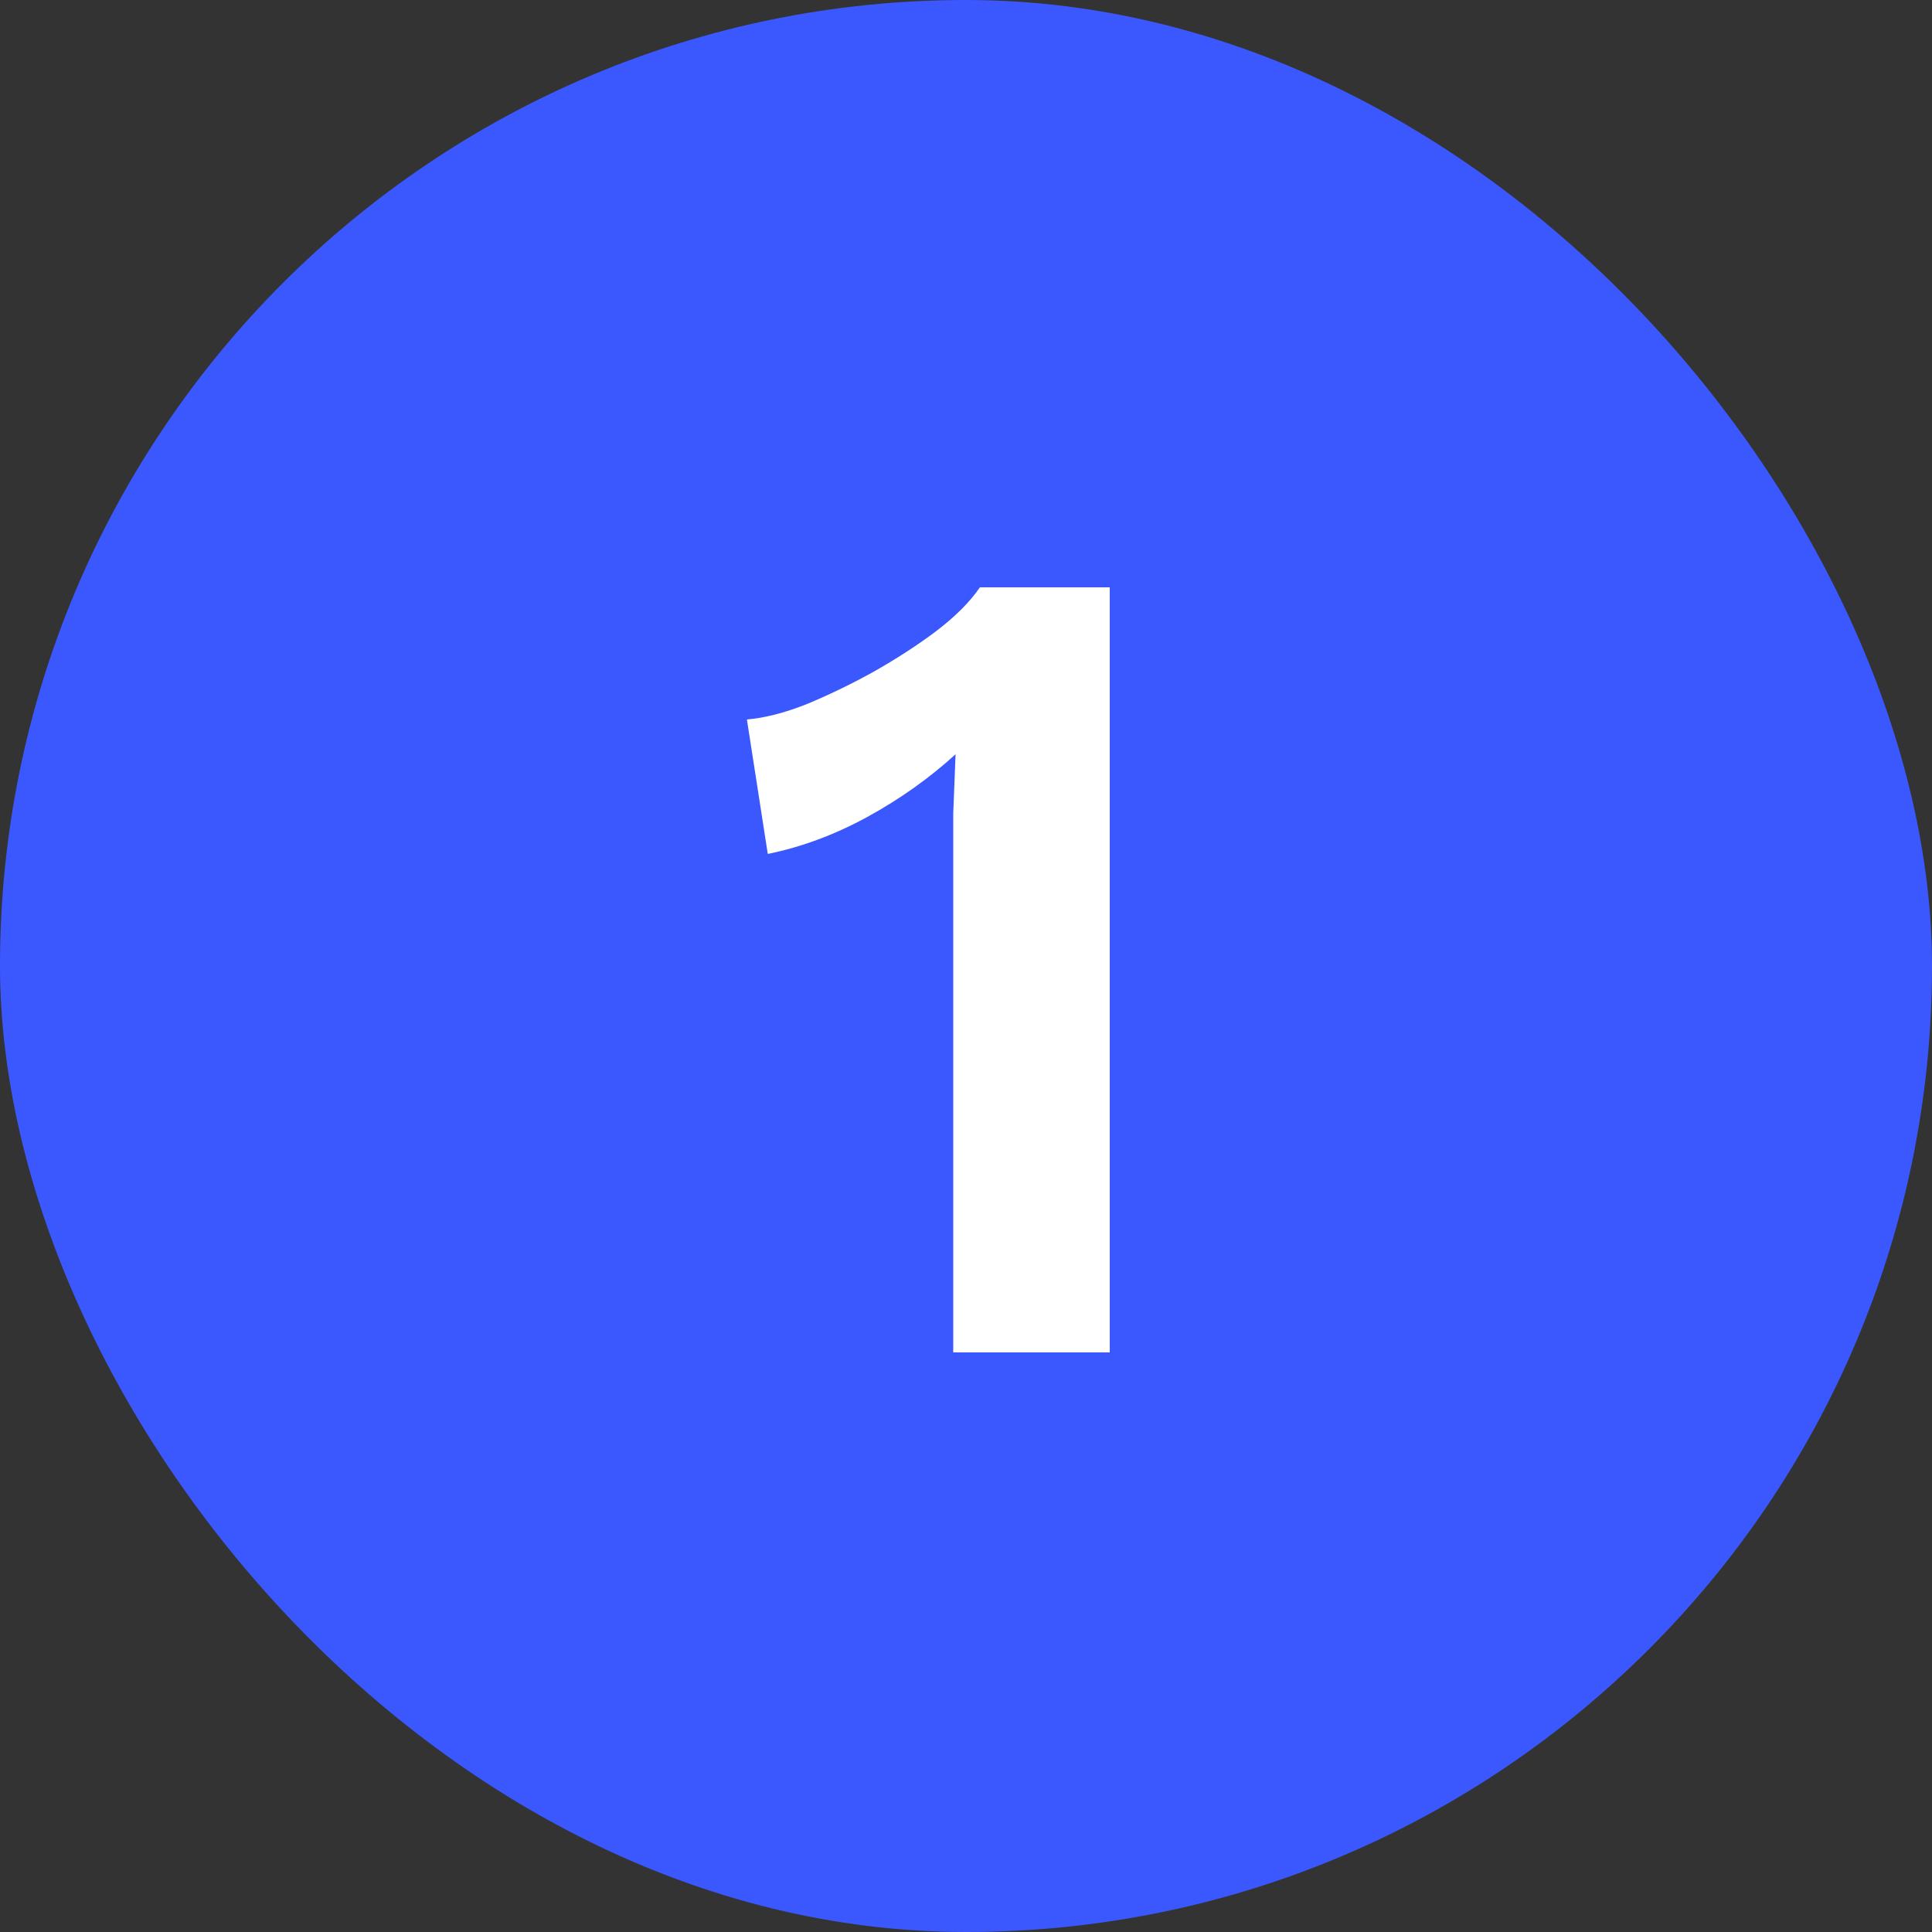
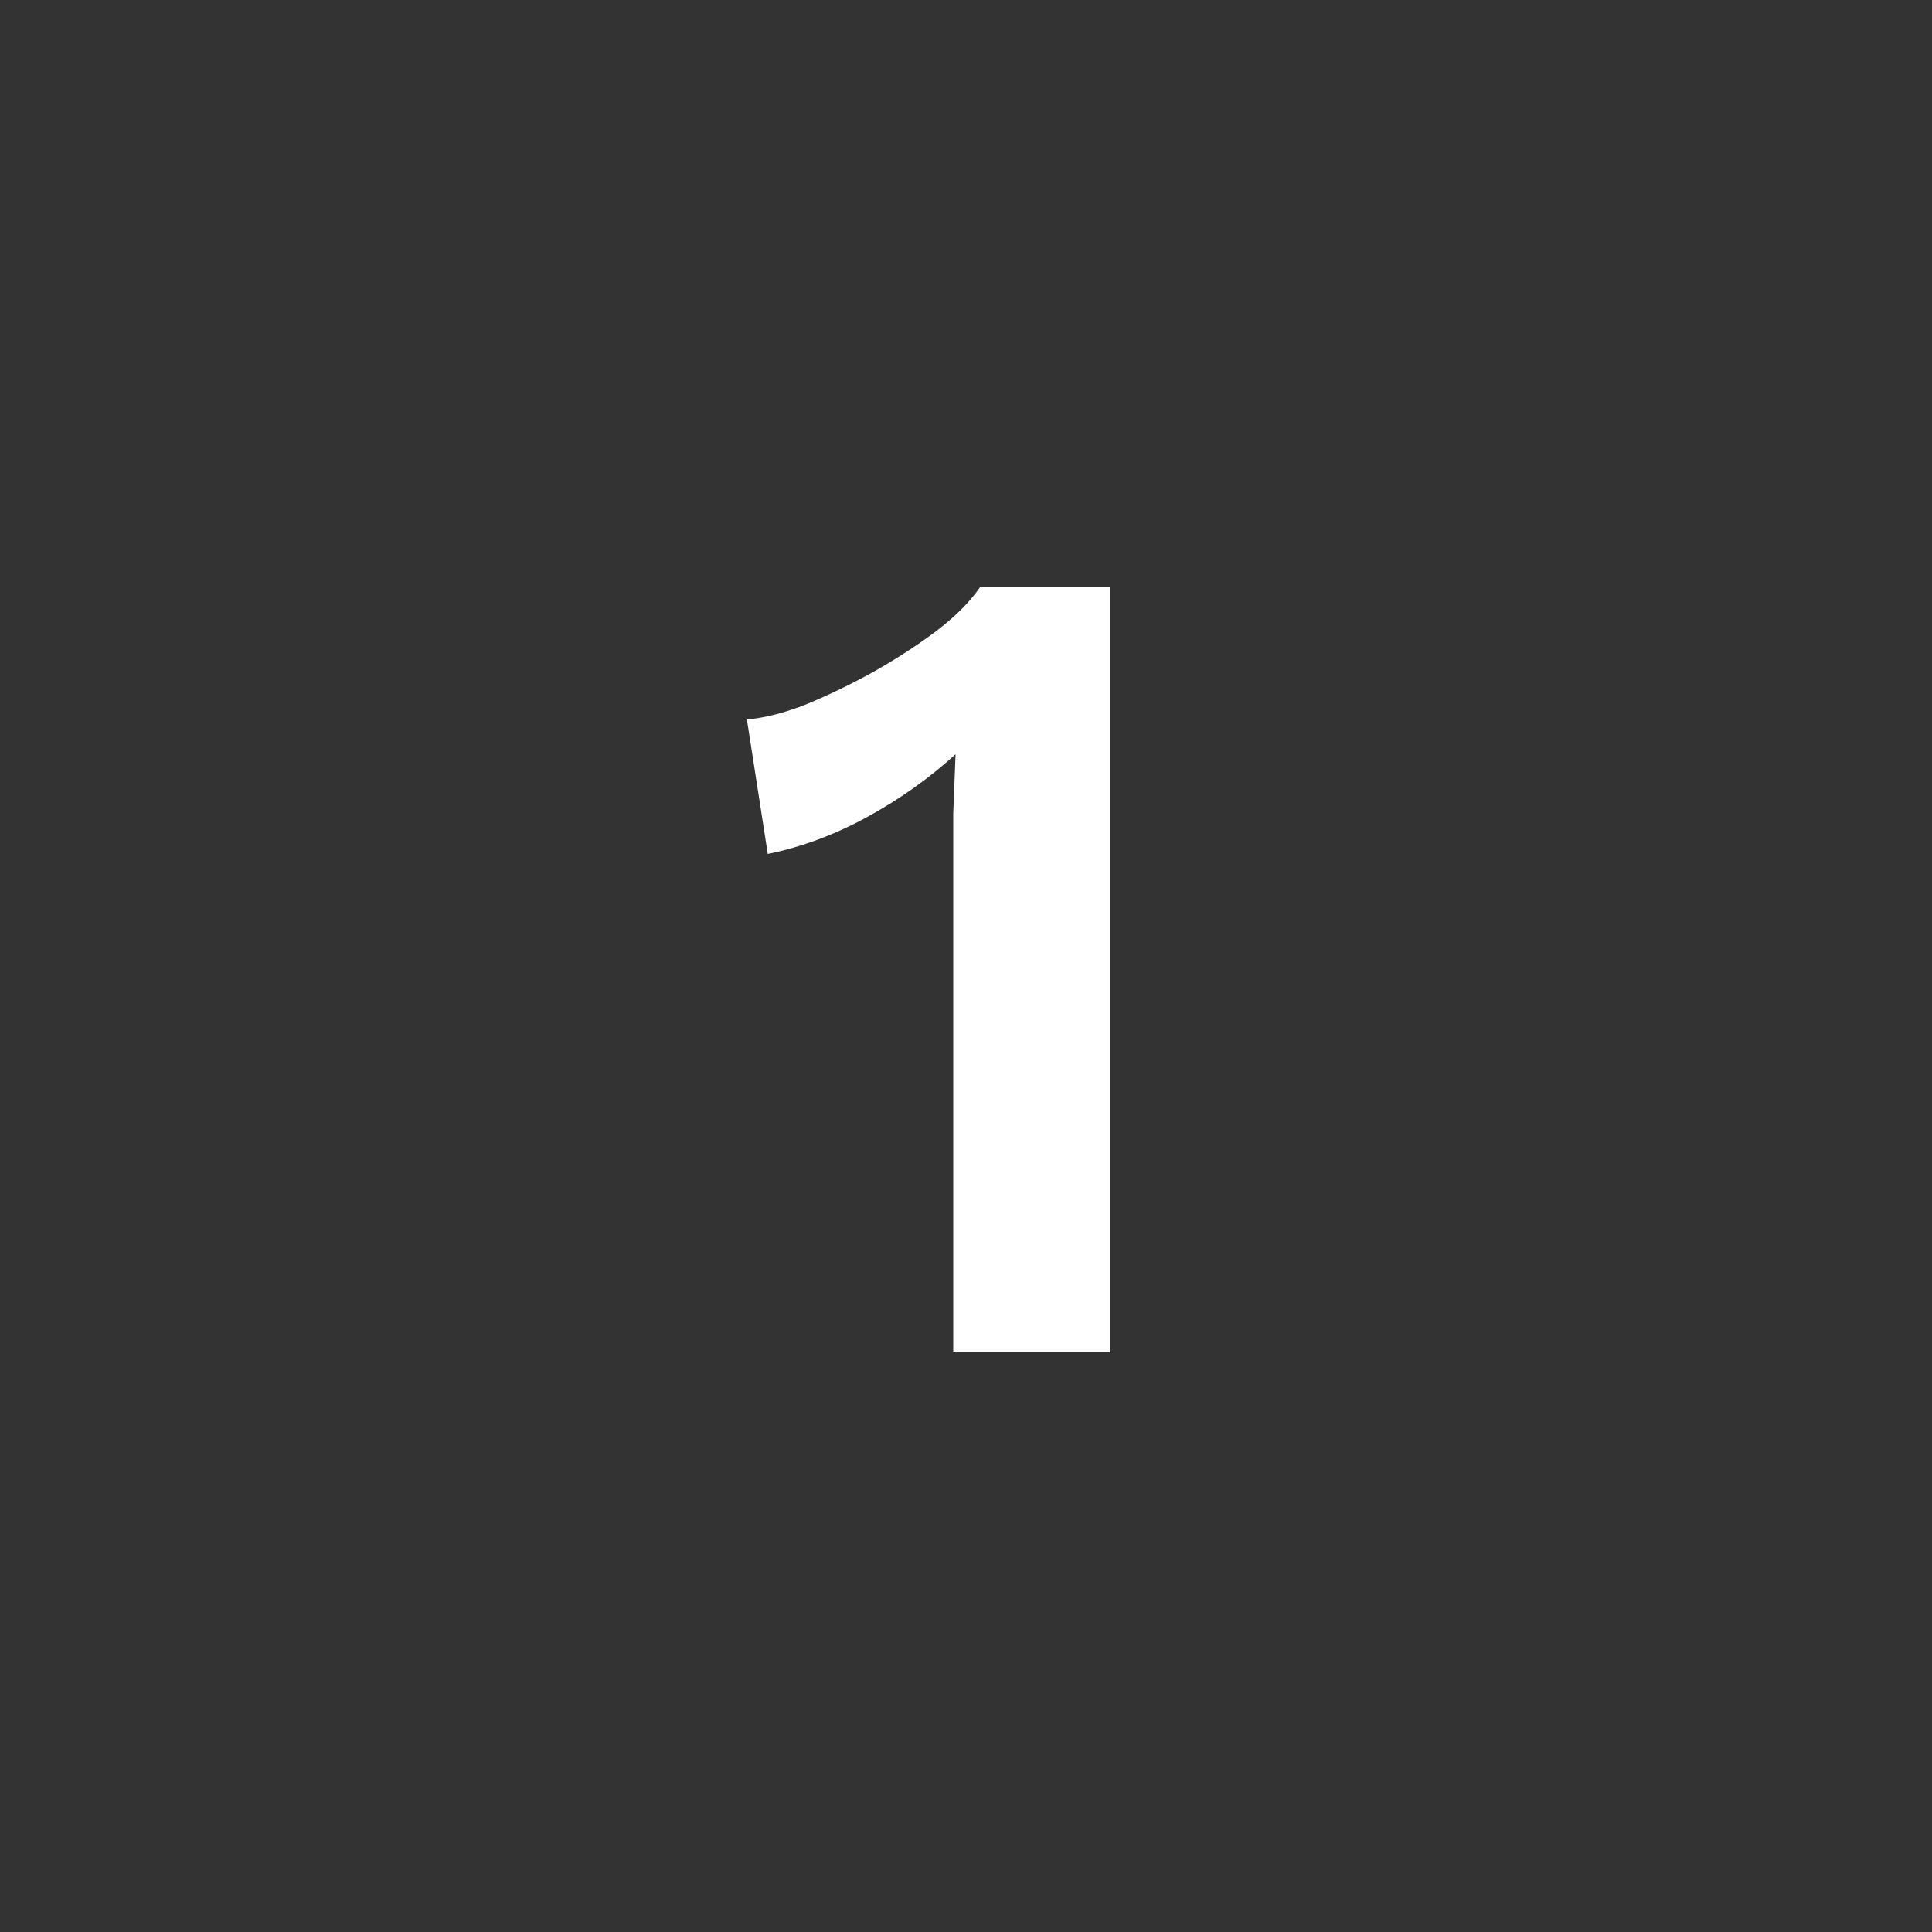
<svg xmlns="http://www.w3.org/2000/svg" width="60" height="60" viewBox="0 0 60 60" fill="none">
  <rect x="0" y="0" width="60" height="60" fill="#333333" stroke="none" />
-   <rect width="60" height="60" rx="30" fill="#3B58FF" />
  <path d="M29.604 42V26.952C29.604 26.4 29.604 25.836 29.604 25.26C29.628 24.66 29.652 24.048 29.676 23.424C28.86 24.168 27.948 24.816 26.94 25.368C25.932 25.92 24.9 26.304 23.844 26.52L23.196 22.344C23.748 22.296 24.36 22.14 25.032 21.876C25.728 21.588 26.424 21.252 27.12 20.868C27.84 20.46 28.488 20.04 29.064 19.608C29.664 19.152 30.12 18.696 30.432 18.24H34.464V42H29.604Z" fill="white" />
</svg>